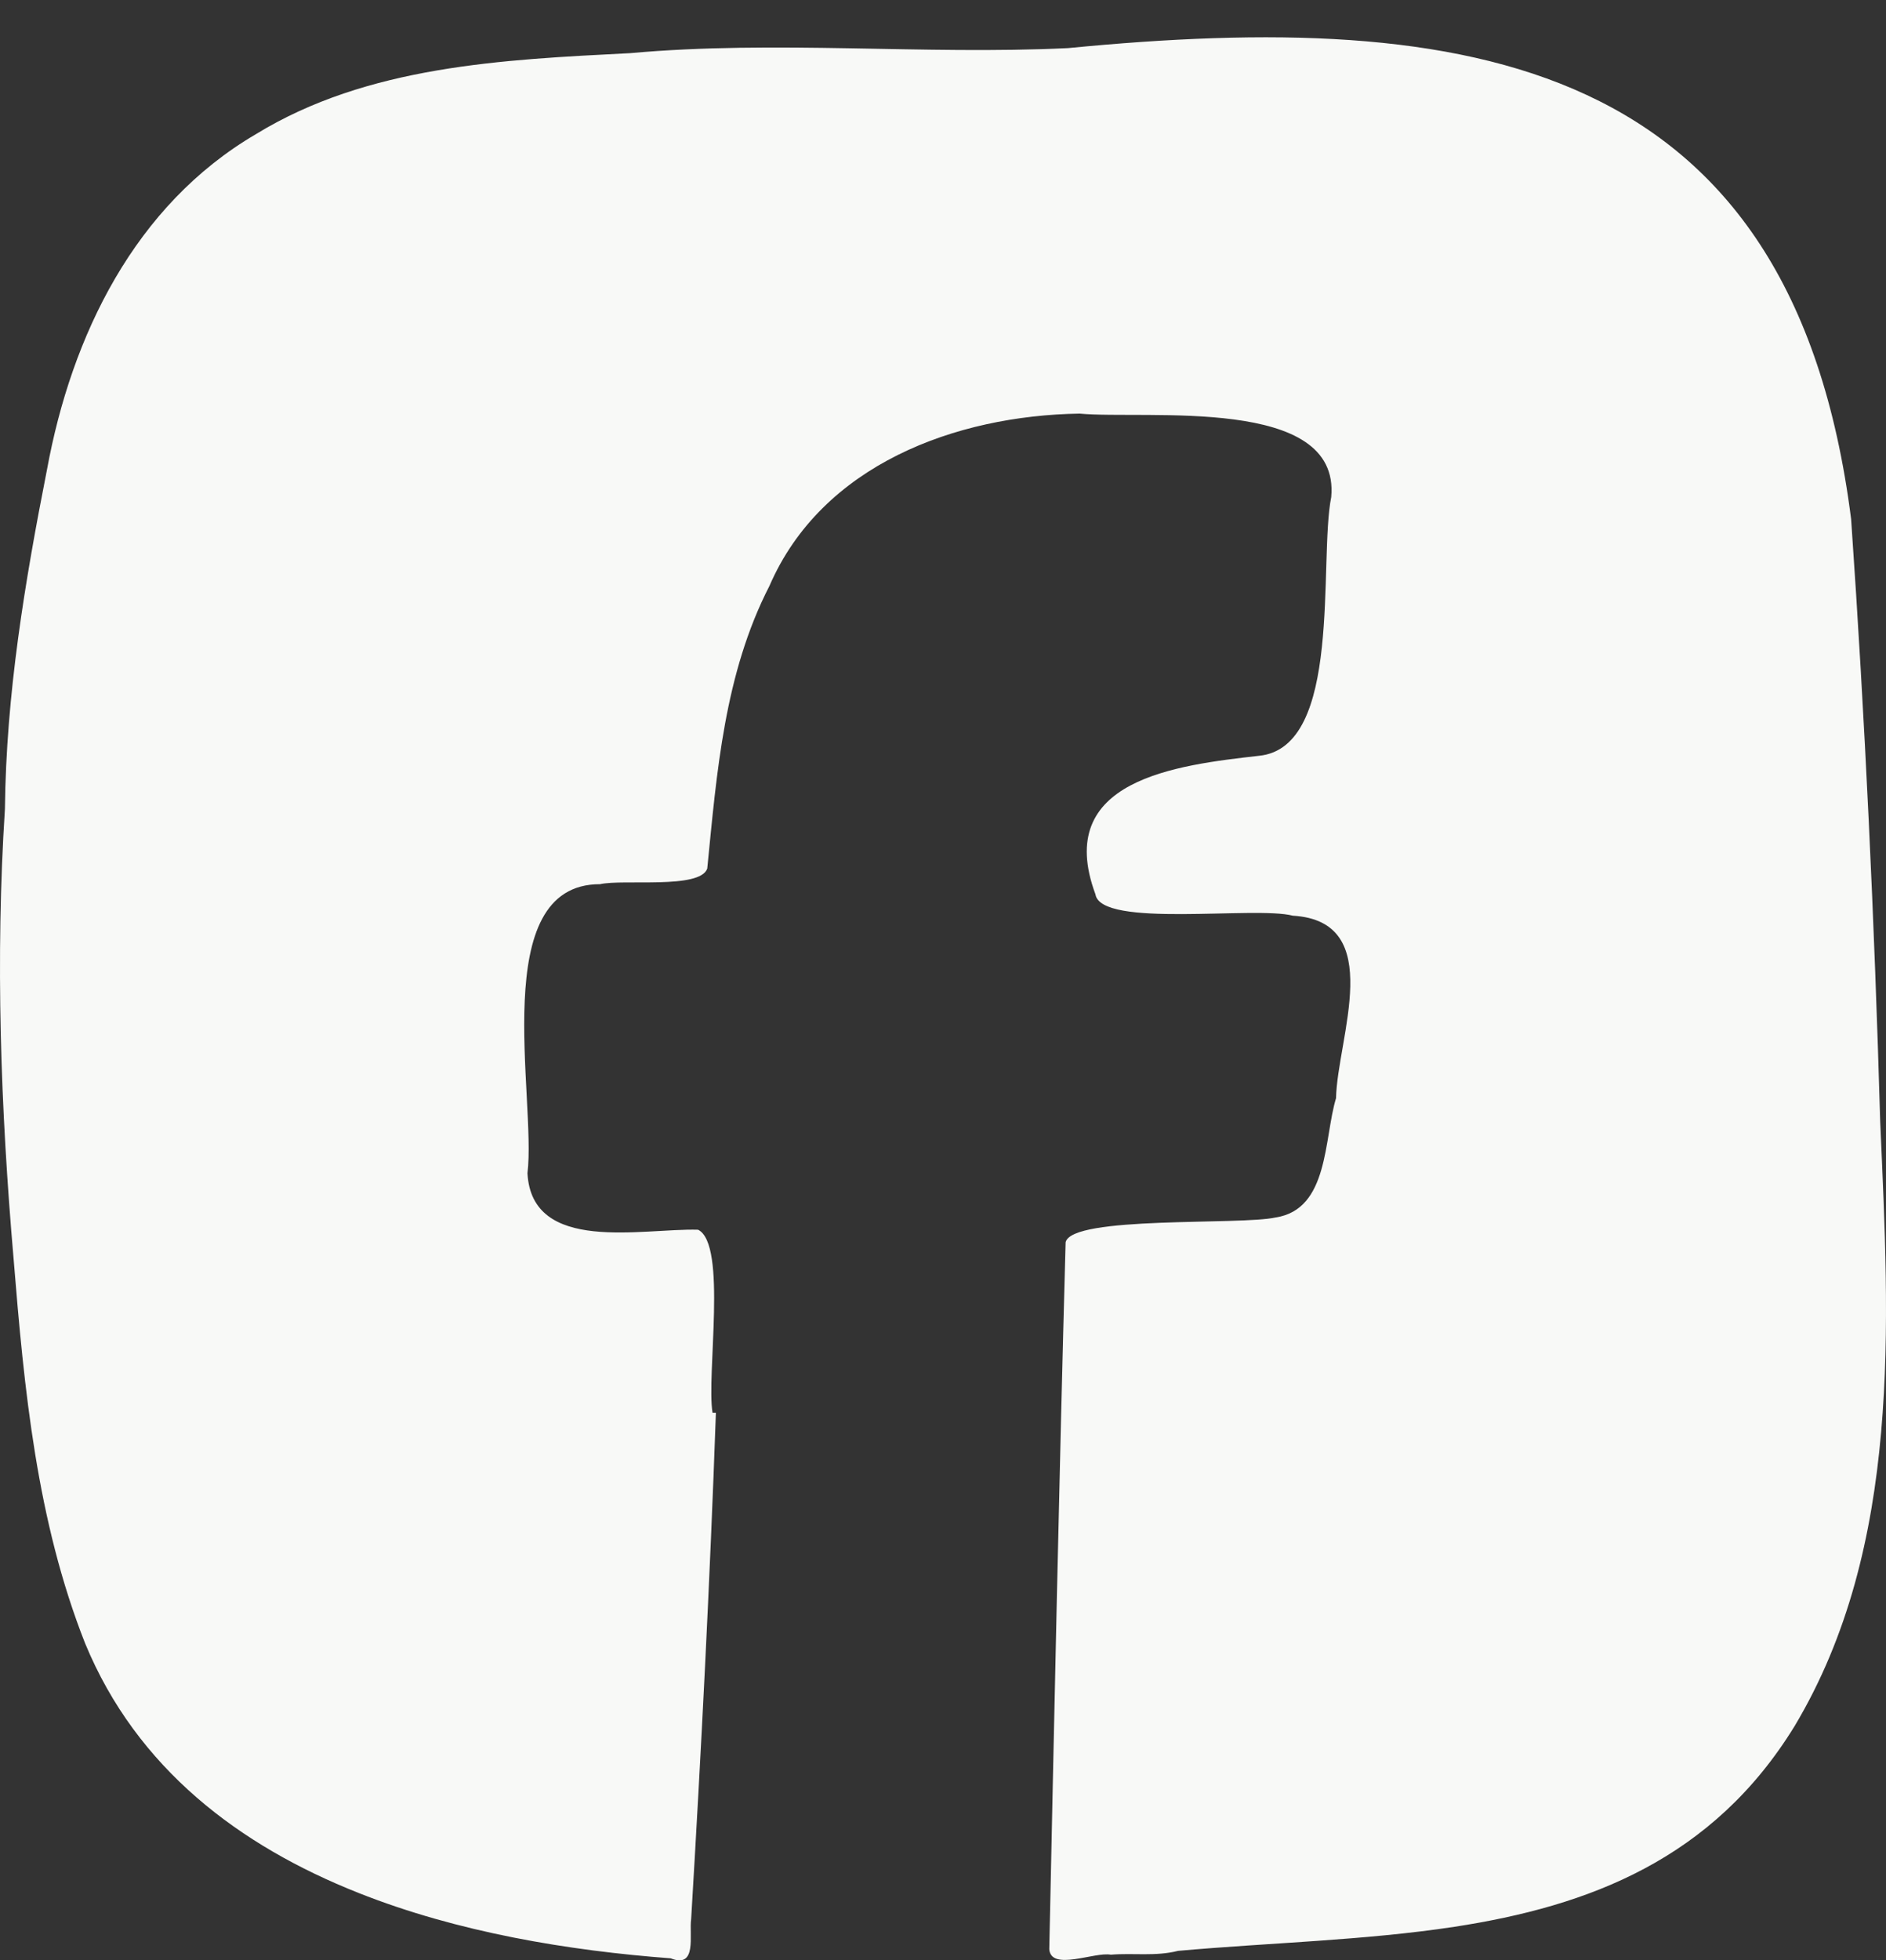
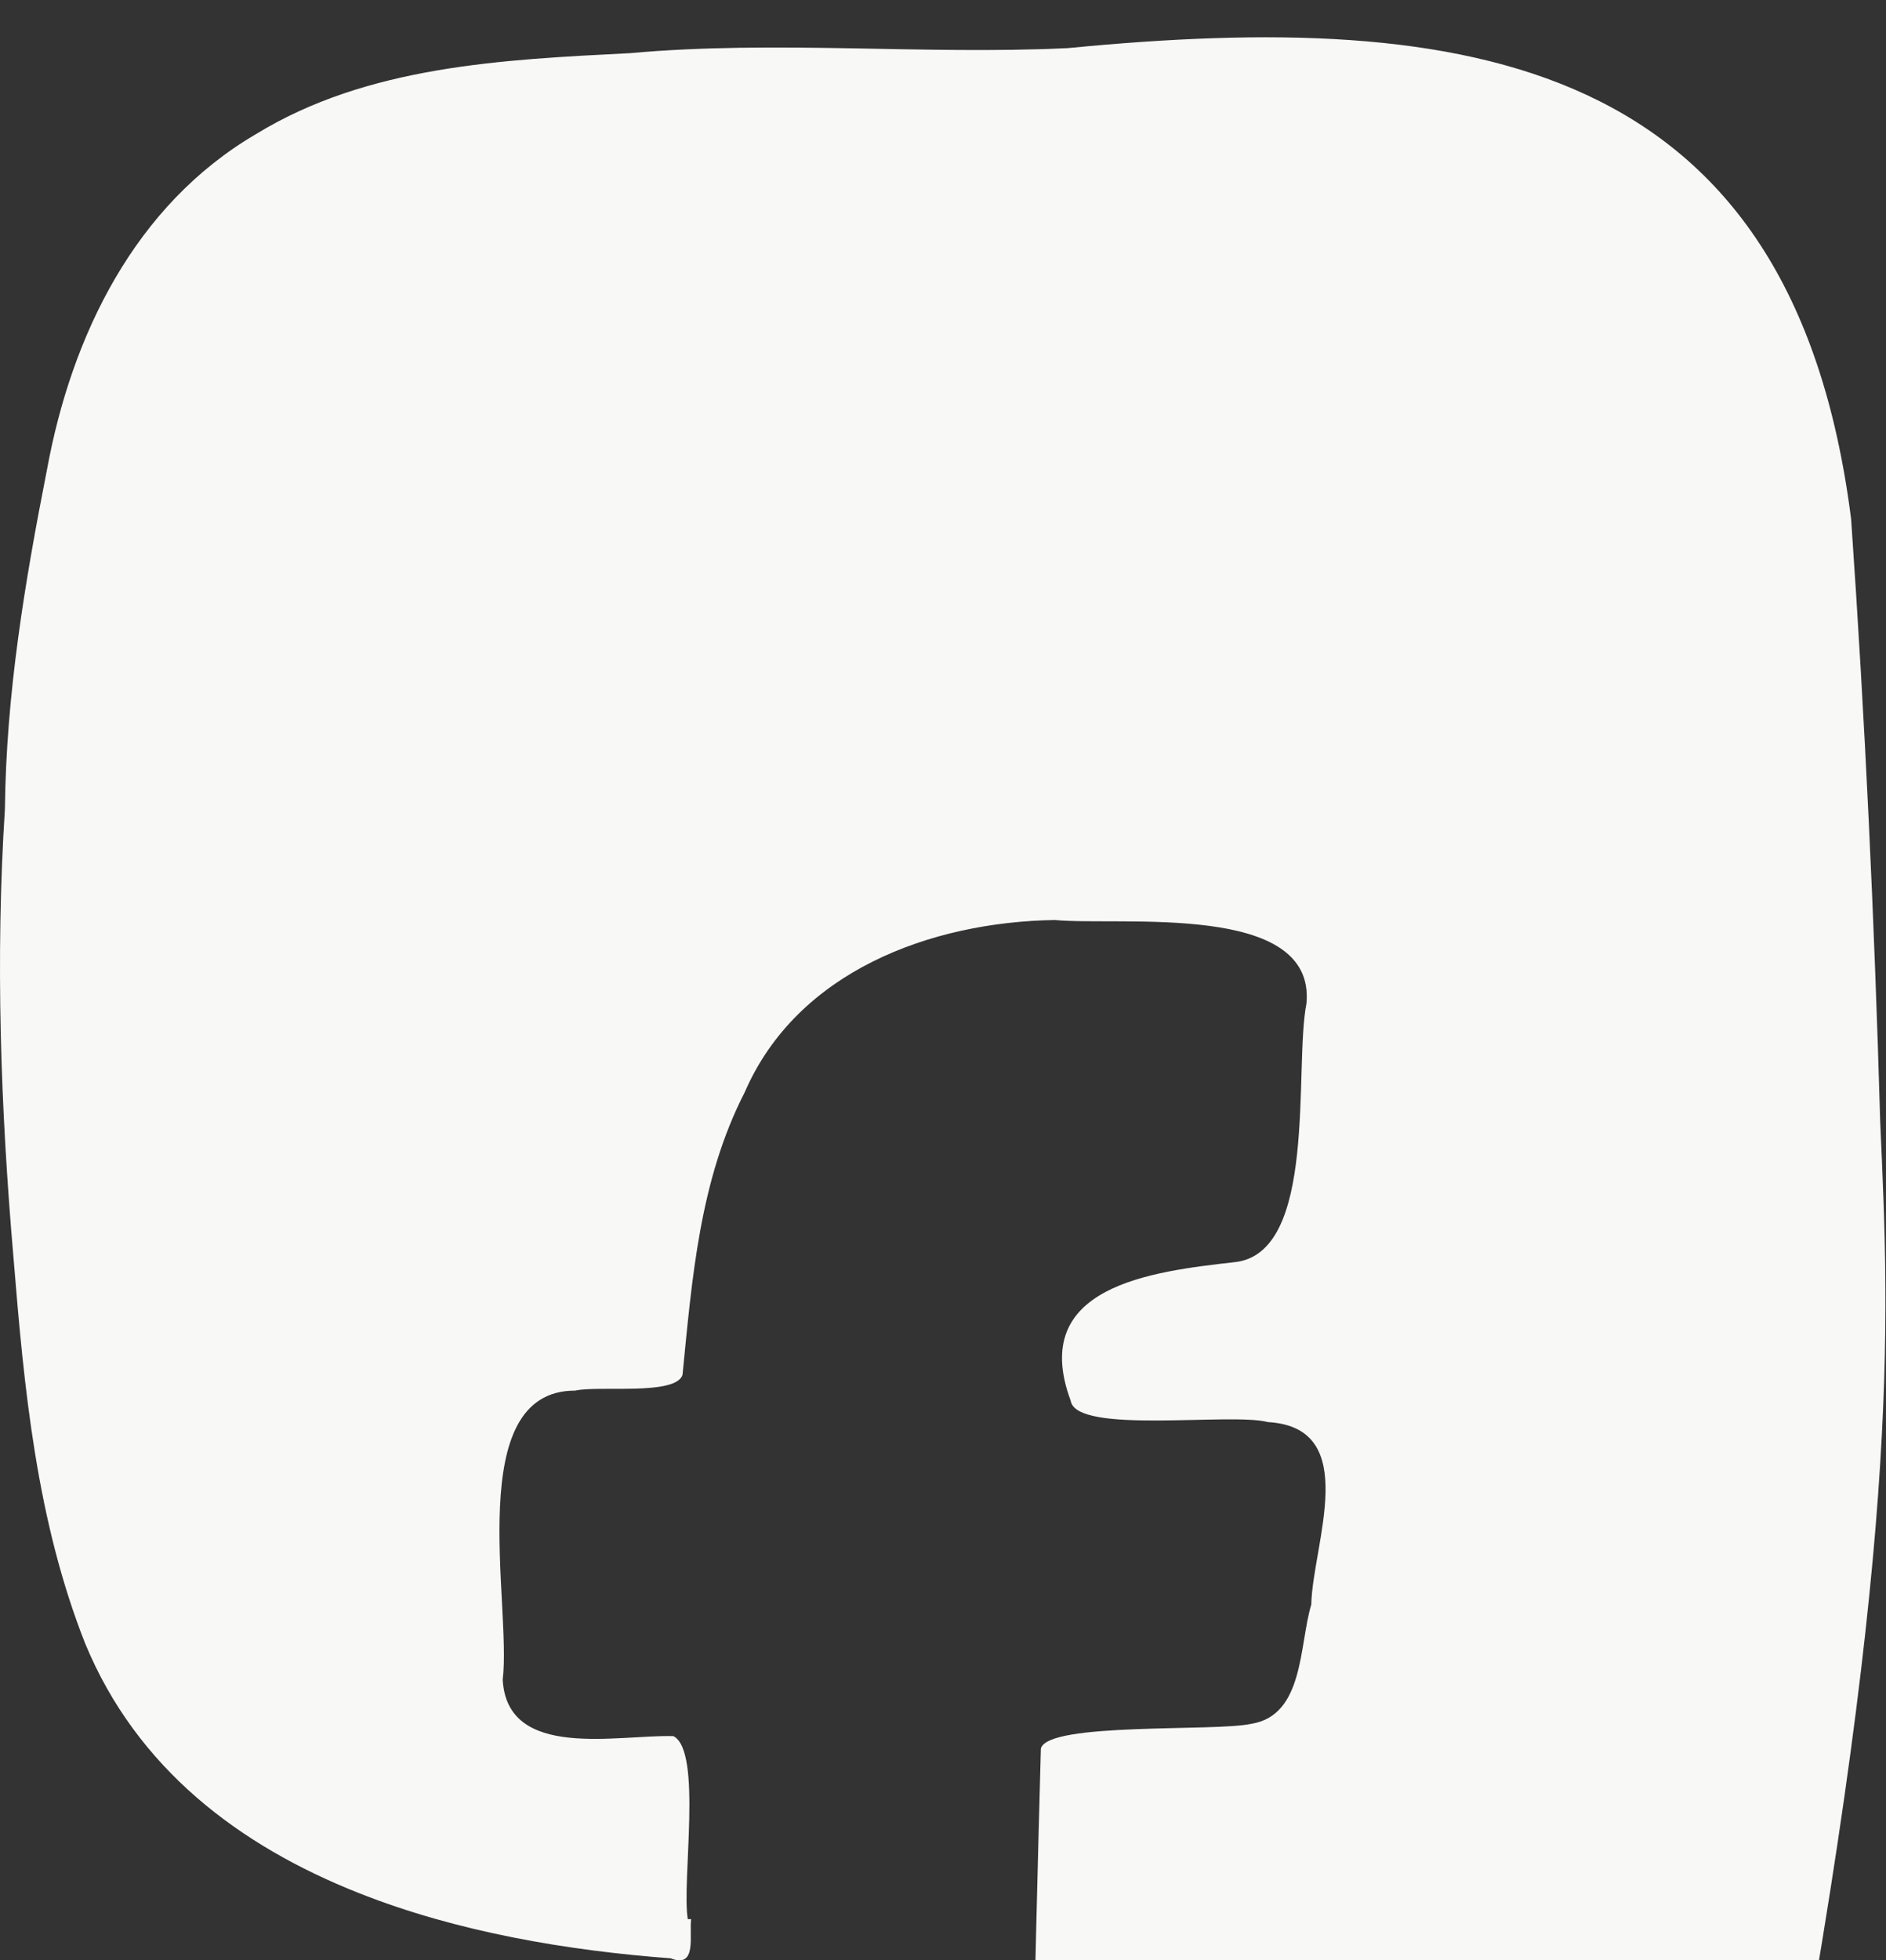
<svg xmlns="http://www.w3.org/2000/svg" version="1.1" id="Calque_1" x="0px" y="0px" width="653.067px" height="678.519px" viewBox="61.404 54.284 653.067 678.519" enable-background="new 61.404 54.284 653.067 678.519" xml:space="preserve">
  <rect x="61.404" y="54.284" width="653.067" height="678.519" fill="#333333" stroke="none" />
-   <path fill="#F8F9F7" d="M712.466,442.554c-1.998-69.498-5.244-138.995-10.07-208.574C682.005,73.265,569.062,57.534,431.233,70.935  c-50.187,2.413-101.04-2.83-151.644,1.748c-44.028,2.247-90.886,4.327-129.587,28.048c-41.947,24.553-63.837,69.746-72.327,116.105  c-7.657,38.867-14.149,77.652-14.565,117.436c-3.329,51.853-1.498,103.789,2.996,155.64c3.662,45.193,7.991,90.719,24.802,133.25  c17.894,43.279,53.433,69.996,94.632,86.309c34.374,13.648,72.659,19.975,108.115,22.639c9.238,3.662,6.326-8.074,7.075-13.566  c3.495-58.428,6.491-116.771,8.572-175.281c-0.417,0-0.749,0-1.166,0c-2.163-13.066,5.161-58.262-4.993-63.338  c-19.226-0.582-57.595,8.49-59.092-19.559c3.163-25.885-14.066-100.125,25.135-100.042c8.074-1.831,34.624,1.832,37.121-5.41  c3.329-33.457,5.909-67.415,21.557-97.877c18.144-41.864,64.418-58.926,107.366-59.592c22.971,2.163,90.387-6.409,87.141,28.88  c-4.41,22.223,4.078,86.642-24.969,89.555c-28.631,3.246-71.41,8.24-56.68,47.94c1.832,11.818,55.432,3.995,68.332,7.407  c32.709,1.914,15.396,42.448,14.98,63.17c-4.244,13.982-2.414,38.453-20.891,41.283c-12.318,2.746-70.578-0.666-72.742,8.572  c-2.248,81.564-3.912,163.129-5.66,244.693c0.584,7.74,15.73,0.832,21.309,1.914c7.74-0.666,15.396,0.666,23.303-1.332  c31.545-2.828,64.42-3.578,95.631-8.322c46.691-7.156,89.555-23.387,117.852-69.496  C720.122,589.371,715.546,512.467,712.466,442.554z" />
+   <path fill="#F8F9F7" d="M712.466,442.554c-1.998-69.498-5.244-138.995-10.07-208.574C682.005,73.265,569.062,57.534,431.233,70.935  c-50.187,2.413-101.04-2.83-151.644,1.748c-44.028,2.247-90.886,4.327-129.587,28.048c-41.947,24.553-63.837,69.746-72.327,116.105  c-7.657,38.867-14.149,77.652-14.565,117.436c-3.329,51.853-1.498,103.789,2.996,155.64c3.662,45.193,7.991,90.719,24.802,133.25  c17.894,43.279,53.433,69.996,94.632,86.309c34.374,13.648,72.659,19.975,108.115,22.639c9.238,3.662,6.326-8.074,7.075-13.566  c-0.417,0-0.749,0-1.166,0c-2.163-13.066,5.161-58.262-4.993-63.338  c-19.226-0.582-57.595,8.49-59.092-19.559c3.163-25.885-14.066-100.125,25.135-100.042c8.074-1.831,34.624,1.832,37.121-5.41  c3.329-33.457,5.909-67.415,21.557-97.877c18.144-41.864,64.418-58.926,107.366-59.592c22.971,2.163,90.387-6.409,87.141,28.88  c-4.41,22.223,4.078,86.642-24.969,89.555c-28.631,3.246-71.41,8.24-56.68,47.94c1.832,11.818,55.432,3.995,68.332,7.407  c32.709,1.914,15.396,42.448,14.98,63.17c-4.244,13.982-2.414,38.453-20.891,41.283c-12.318,2.746-70.578-0.666-72.742,8.572  c-2.248,81.564-3.912,163.129-5.66,244.693c0.584,7.74,15.73,0.832,21.309,1.914c7.74-0.666,15.396,0.666,23.303-1.332  c31.545-2.828,64.42-3.578,95.631-8.322c46.691-7.156,89.555-23.387,117.852-69.496  C720.122,589.371,715.546,512.467,712.466,442.554z" />
</svg>